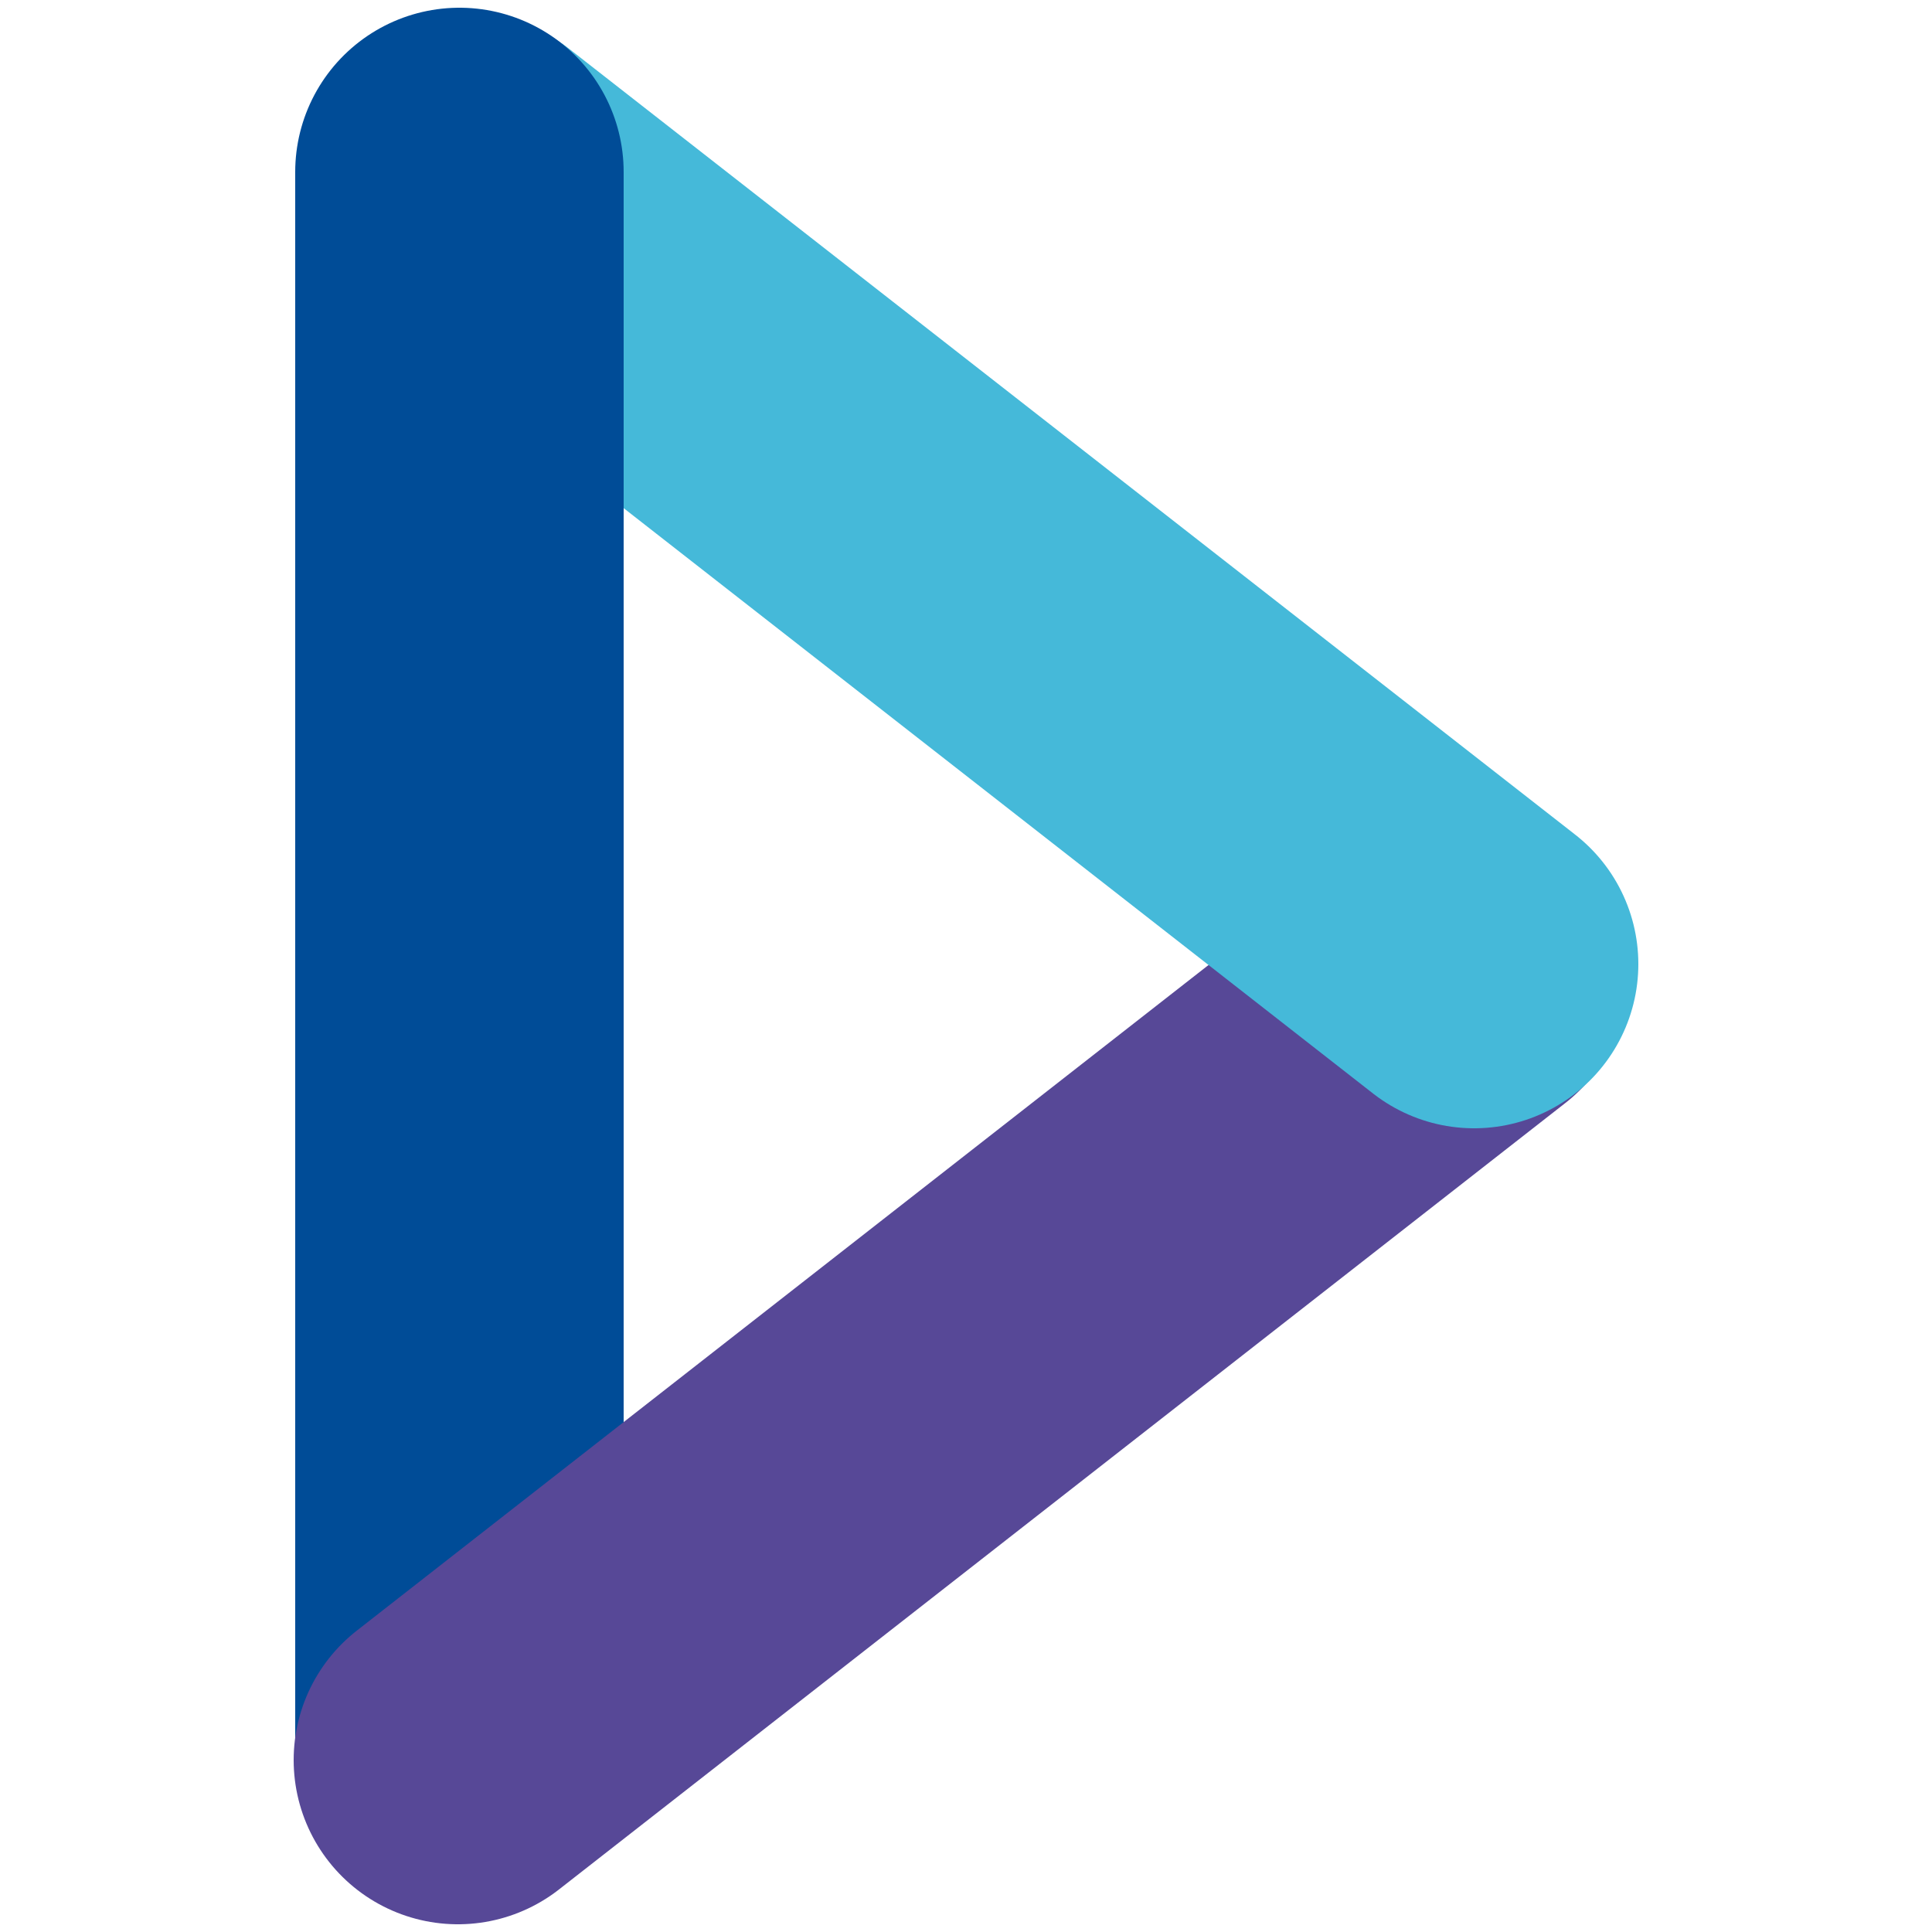
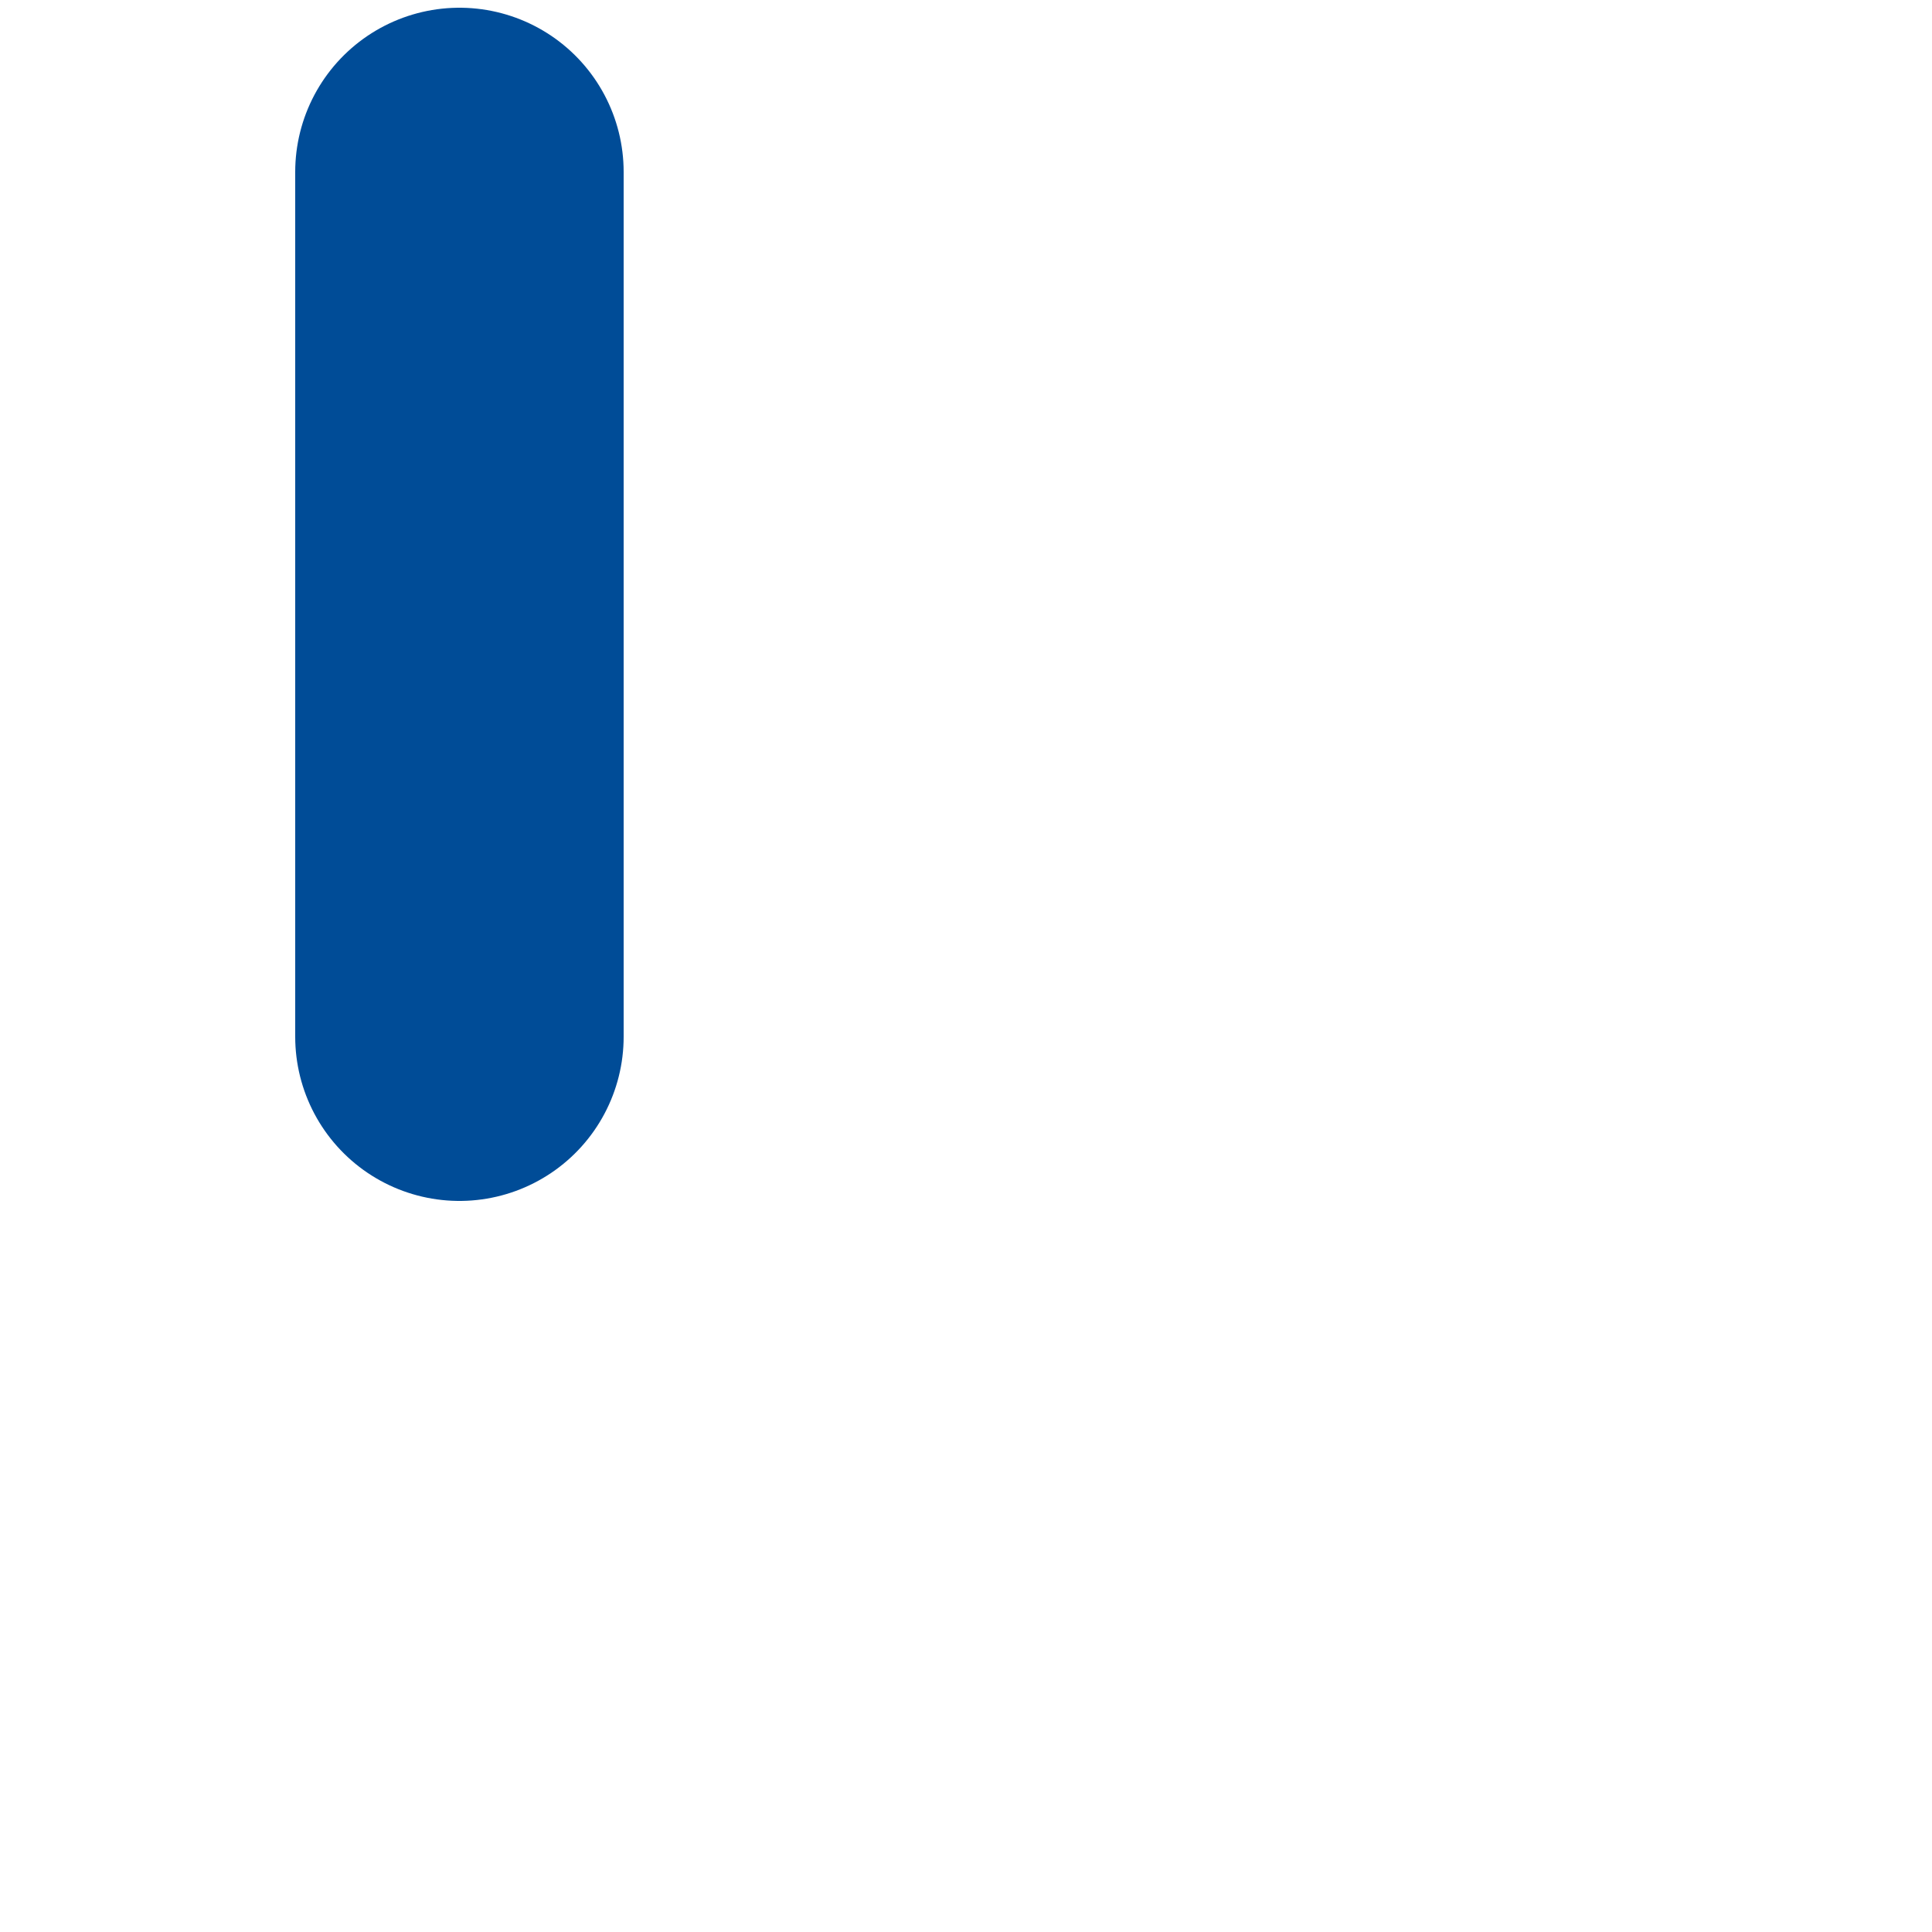
<svg xmlns="http://www.w3.org/2000/svg" version="1.1" id="Layer_1" x="0px" y="0px" viewBox="0 0 500 500" style="enable-background:new 0 0 500 500;" xml:space="preserve">
  <style type="text/css">
	.st0{fill:none;stroke:#004C97;stroke-width:85;stroke-linecap:round;stroke-linejoin:round;}
	.st1{fill:none;stroke:#574897;stroke-width:85;stroke-linecap:round;stroke-linejoin:round;}
	.st2{fill:none;stroke:#45B9D9;stroke-width:85;stroke-linecap:round;stroke-linejoin:round;}
</style>
  <g>
-     <path class="st0" d="M118.9,454.9V189.8" />
-     <line class="st1" x1="118.5" y1="455.5" x2="378.9" y2="252" />
-     <line class="st2" x1="121.1" y1="46.1" x2="381.5" y2="249.5" />
    <path class="st0" d="M118.9,268.3V44.5" />
  </g>
</svg>